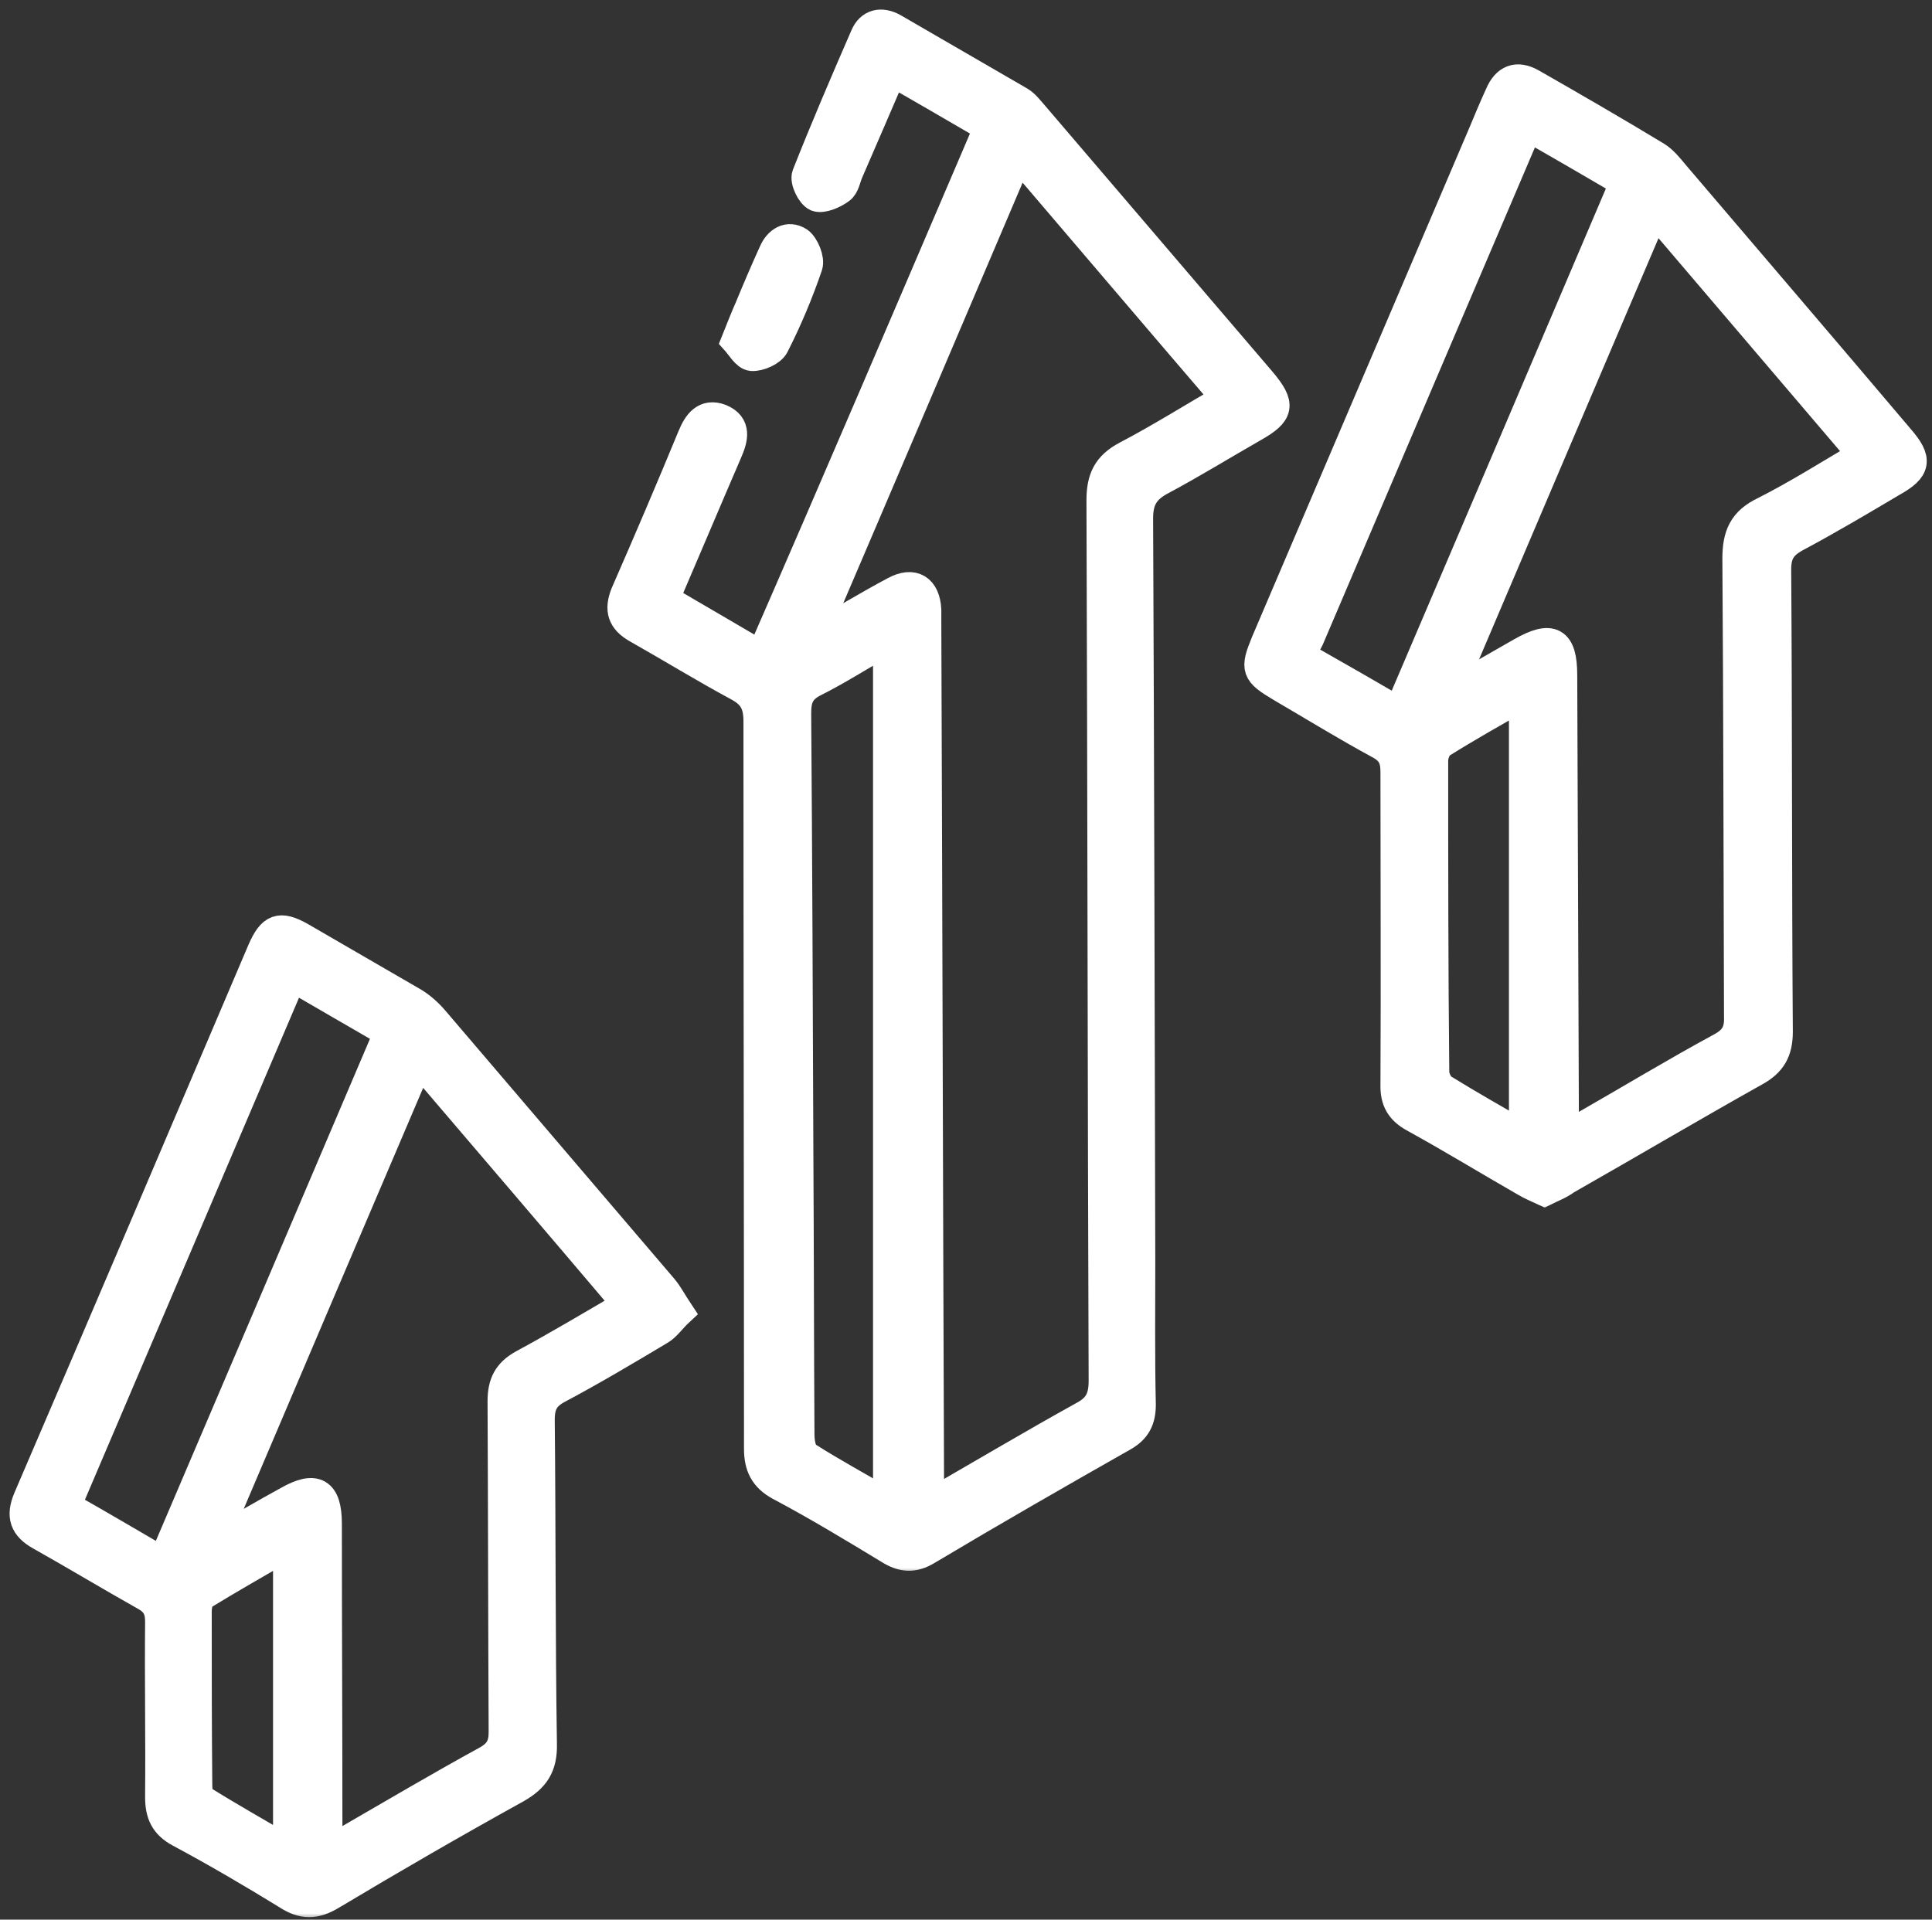
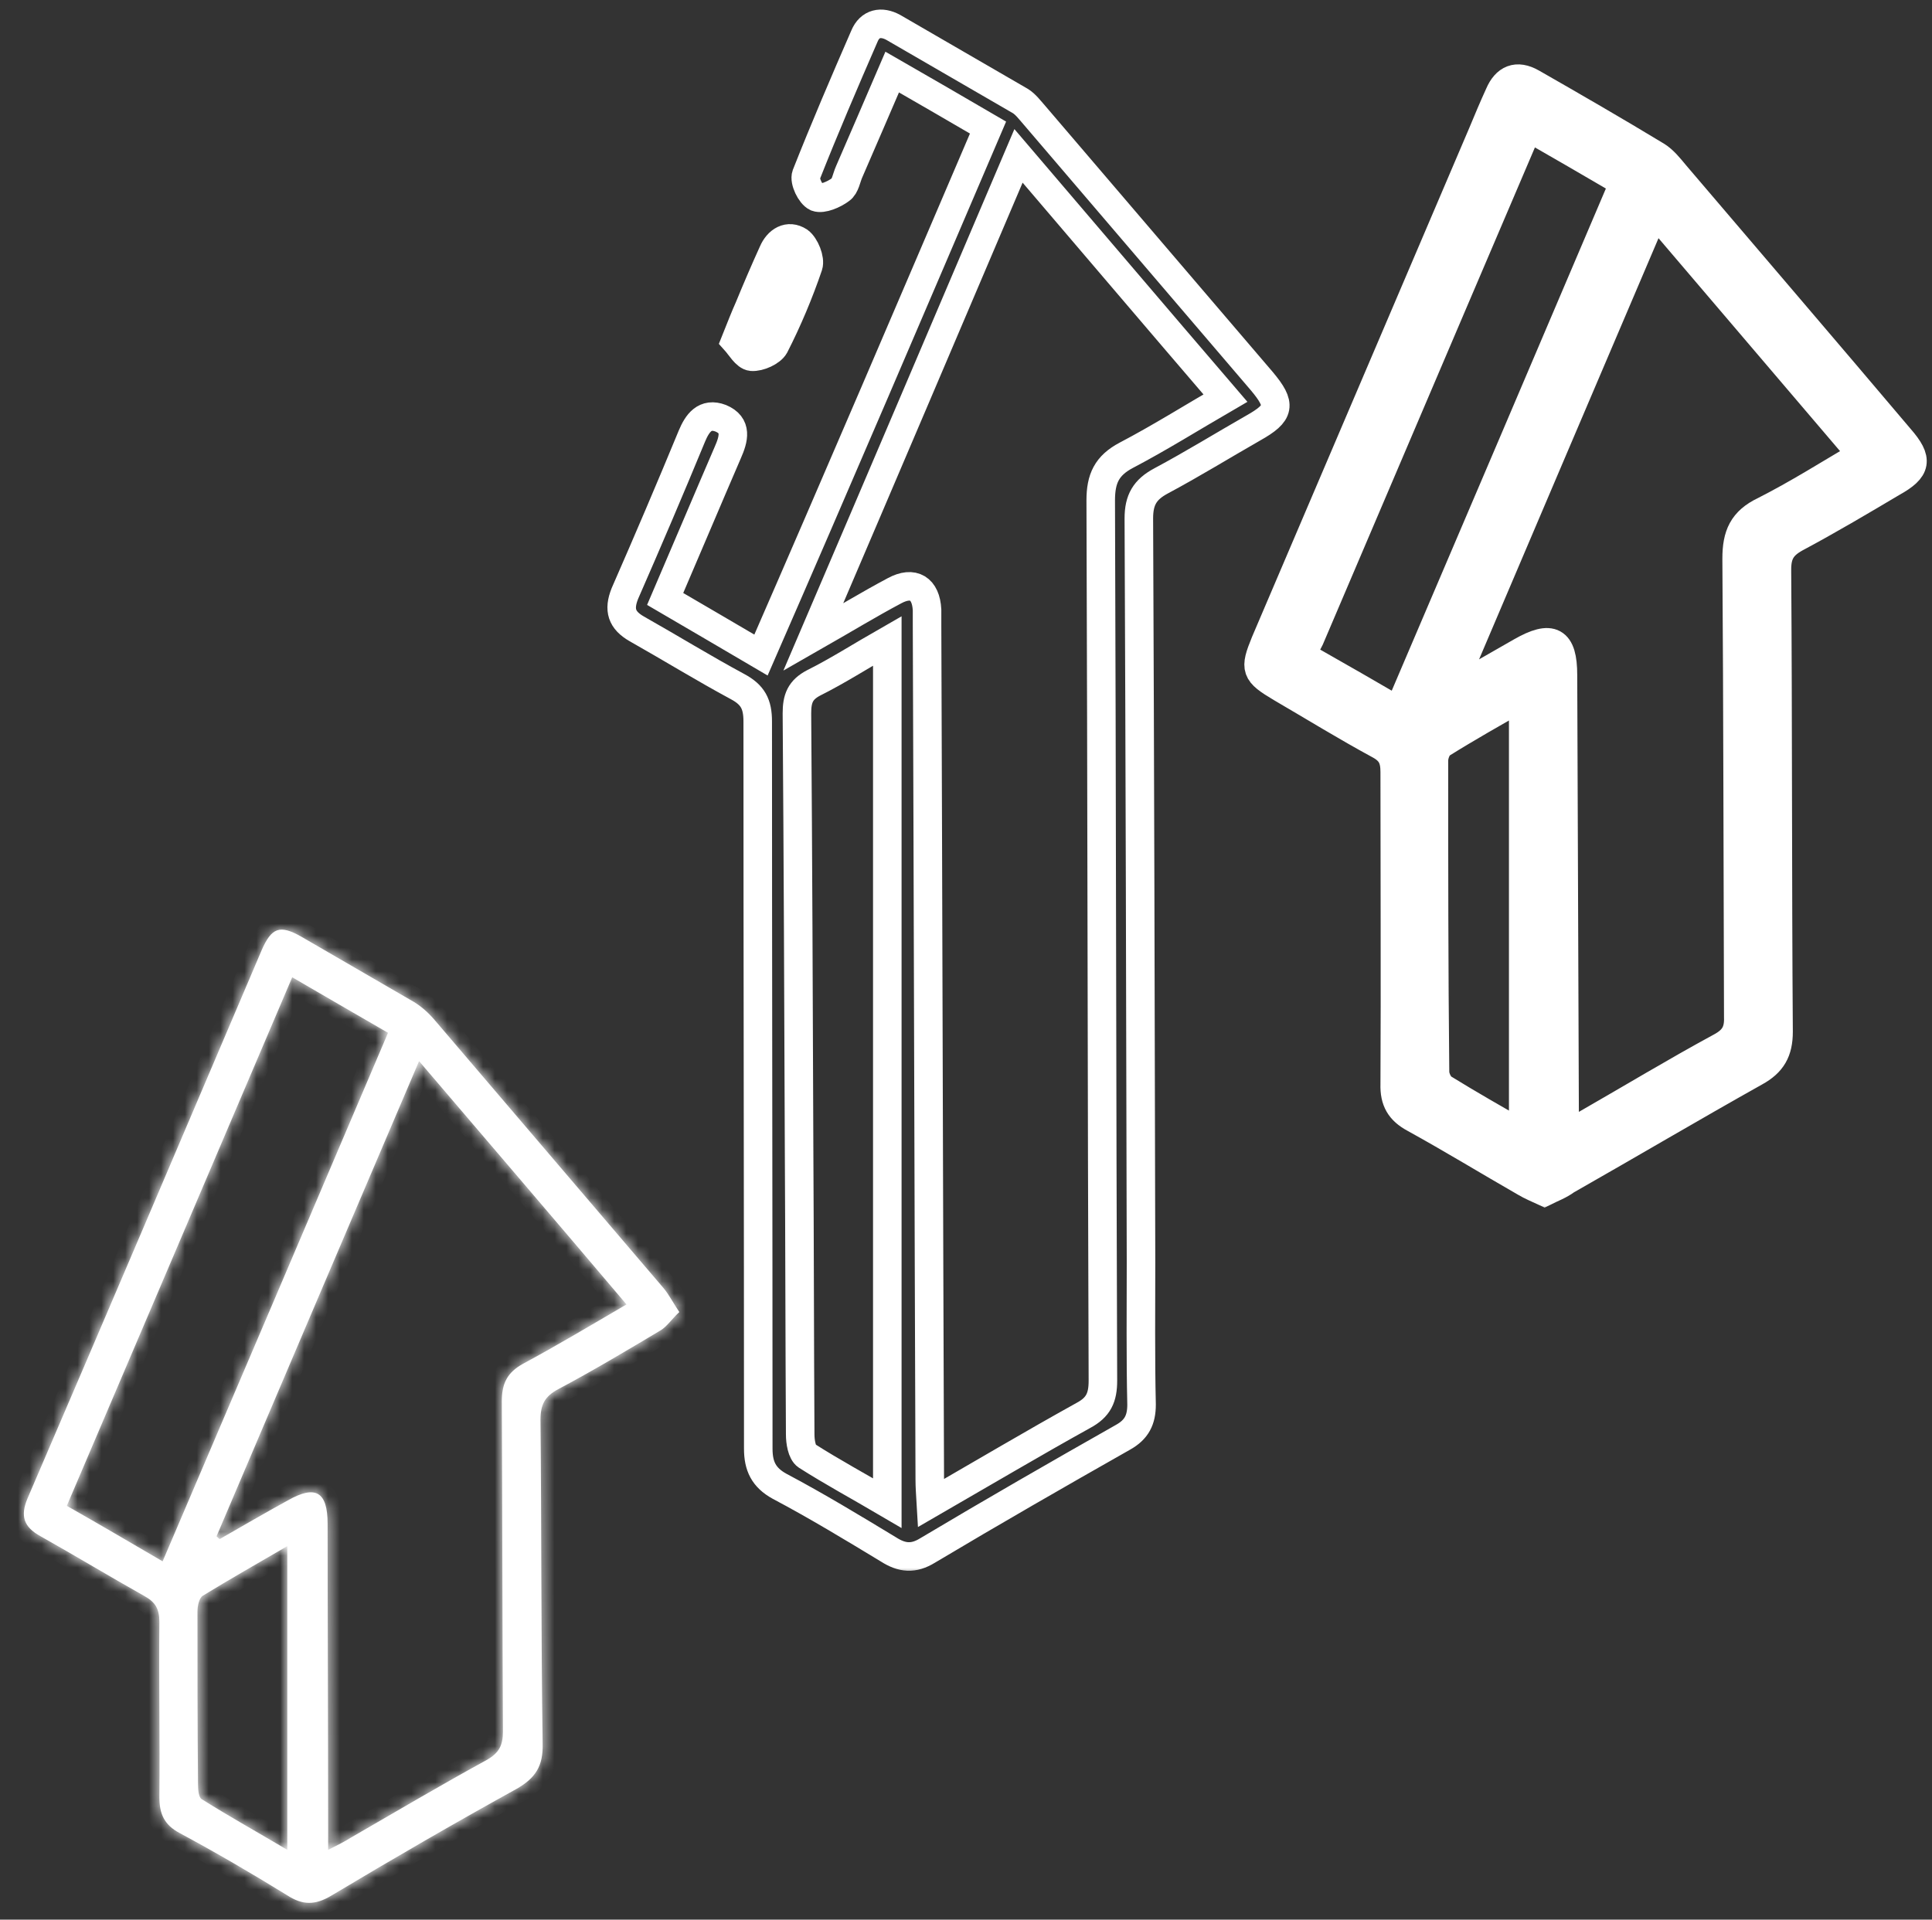
<svg xmlns="http://www.w3.org/2000/svg" width="162" height="161" viewBox="0 0 162 161" fill="none">
  <rect x="0" y="0" width="162" height="161" fill="#333333" stroke="none" />
  <mask id="path-1-outside-1_45_661" maskUnits="userSpaceOnUse" x="50.129" y="0" width="59" height="132" fill="black">
    <rect fill="white" x="50.129" width="59" height="132" />
    <path d="M82.847 10.699C80.108 9.101 77.597 7.641 74.812 6.043C73.579 8.919 72.392 11.658 71.206 14.397C70.977 14.899 70.886 15.63 70.475 15.904C69.927 16.315 68.969 16.726 68.466 16.543C67.964 16.315 67.416 15.173 67.599 14.671C69.151 10.745 70.795 6.91 72.484 3.03C72.94 1.934 73.899 1.751 74.903 2.299C78.464 4.354 81.98 6.408 85.54 8.462C85.997 8.736 86.362 9.238 86.728 9.649C93.073 17.091 99.465 24.532 105.81 31.974C107.454 33.937 107.363 34.621 105.08 35.9C102.523 37.361 100.013 38.913 97.365 40.328C95.995 41.059 95.493 41.926 95.493 43.478C95.584 64.25 95.63 85.068 95.675 105.84C95.675 109.812 95.63 113.829 95.721 117.801C95.721 119.08 95.31 119.901 94.169 120.54C88.691 123.645 83.212 126.795 77.779 130.036C76.593 130.767 75.634 130.675 74.493 129.945C71.479 128.119 68.466 126.293 65.362 124.649C64.038 123.919 63.581 122.96 63.581 121.499C63.581 101.184 63.536 80.822 63.536 60.507C63.536 59.046 63.125 58.27 61.847 57.585C58.97 56.033 56.231 54.344 53.401 52.746C52.123 52.015 51.849 51.148 52.396 49.778C54.314 45.396 56.186 41.013 58.012 36.585C58.468 35.489 59.107 34.576 60.431 35.078C61.847 35.672 61.527 36.813 61.025 37.954C59.29 41.972 57.601 45.989 55.775 50.235C58.423 51.787 61.025 53.294 63.81 54.937C70.247 40.191 76.501 25.537 82.847 10.699ZM85.403 13.073C79.651 26.587 74.036 39.78 68.192 53.431C70.749 51.97 72.849 50.691 74.995 49.55C76.593 48.683 77.642 49.367 77.734 51.148C77.734 51.559 77.734 51.924 77.734 52.335C77.825 76.257 77.871 100.179 77.962 124.101C77.962 124.695 78.008 125.288 78.053 126.064C82.482 123.508 86.636 121.043 90.836 118.714C92.115 118.03 92.48 117.208 92.48 115.793C92.388 91.186 92.388 66.579 92.297 41.972C92.297 40.145 92.799 39.05 94.443 38.182C97.228 36.721 99.921 35.032 102.752 33.389C96.954 26.632 91.293 19.967 85.403 13.073ZM74.401 126.064C74.401 101.868 74.401 77.946 74.401 53.75C72.164 55.028 70.247 56.261 68.238 57.265C67.097 57.859 66.823 58.589 66.823 59.822C66.914 72.057 66.96 84.292 67.005 96.573C67.051 104.471 67.051 112.414 67.097 120.312C67.097 120.906 67.234 121.819 67.644 122.093C69.79 123.462 72.073 124.695 74.401 126.064Z" />
  </mask>
-   <path d="M82.847 10.699C80.108 9.101 77.597 7.641 74.812 6.043C73.579 8.919 72.392 11.658 71.206 14.397C70.977 14.899 70.886 15.63 70.475 15.904C69.927 16.315 68.969 16.726 68.466 16.543C67.964 16.315 67.416 15.173 67.599 14.671C69.151 10.745 70.795 6.91 72.484 3.03C72.94 1.934 73.899 1.751 74.903 2.299C78.464 4.354 81.98 6.408 85.54 8.462C85.997 8.736 86.362 9.238 86.728 9.649C93.073 17.091 99.465 24.532 105.81 31.974C107.454 33.937 107.363 34.621 105.08 35.9C102.523 37.361 100.013 38.913 97.365 40.328C95.995 41.059 95.493 41.926 95.493 43.478C95.584 64.25 95.63 85.068 95.675 105.84C95.675 109.812 95.63 113.829 95.721 117.801C95.721 119.08 95.31 119.901 94.169 120.54C88.691 123.645 83.212 126.795 77.779 130.036C76.593 130.767 75.634 130.675 74.493 129.945C71.479 128.119 68.466 126.293 65.362 124.649C64.038 123.919 63.581 122.96 63.581 121.499C63.581 101.184 63.536 80.822 63.536 60.507C63.536 59.046 63.125 58.27 61.847 57.585C58.97 56.033 56.231 54.344 53.401 52.746C52.123 52.015 51.849 51.148 52.396 49.778C54.314 45.396 56.186 41.013 58.012 36.585C58.468 35.489 59.107 34.576 60.431 35.078C61.847 35.672 61.527 36.813 61.025 37.954C59.29 41.972 57.601 45.989 55.775 50.235C58.423 51.787 61.025 53.294 63.81 54.937C70.247 40.191 76.501 25.537 82.847 10.699ZM85.403 13.073C79.651 26.587 74.036 39.78 68.192 53.431C70.749 51.97 72.849 50.691 74.995 49.55C76.593 48.683 77.642 49.367 77.734 51.148C77.734 51.559 77.734 51.924 77.734 52.335C77.825 76.257 77.871 100.179 77.962 124.101C77.962 124.695 78.008 125.288 78.053 126.064C82.482 123.508 86.636 121.043 90.836 118.714C92.115 118.03 92.48 117.208 92.48 115.793C92.388 91.186 92.388 66.579 92.297 41.972C92.297 40.145 92.799 39.05 94.443 38.182C97.228 36.721 99.921 35.032 102.752 33.389C96.954 26.632 91.293 19.967 85.403 13.073ZM74.401 126.064C74.401 101.868 74.401 77.946 74.401 53.75C72.164 55.028 70.247 56.261 68.238 57.265C67.097 57.859 66.823 58.589 66.823 59.822C66.914 72.057 66.96 84.292 67.005 96.573C67.051 104.471 67.051 112.414 67.097 120.312C67.097 120.906 67.234 121.819 67.644 122.093C69.79 123.462 72.073 124.695 74.401 126.064Z" fill="white" />
  <path d="M82.847 10.699C80.108 9.101 77.597 7.641 74.812 6.043C73.579 8.919 72.392 11.658 71.206 14.397C70.977 14.899 70.886 15.63 70.475 15.904C69.927 16.315 68.969 16.726 68.466 16.543C67.964 16.315 67.416 15.173 67.599 14.671C69.151 10.745 70.795 6.91 72.484 3.03C72.94 1.934 73.899 1.751 74.903 2.299C78.464 4.354 81.98 6.408 85.54 8.462C85.997 8.736 86.362 9.238 86.728 9.649C93.073 17.091 99.465 24.532 105.81 31.974C107.454 33.937 107.363 34.621 105.08 35.9C102.523 37.361 100.013 38.913 97.365 40.328C95.995 41.059 95.493 41.926 95.493 43.478C95.584 64.25 95.63 85.068 95.675 105.84C95.675 109.812 95.63 113.829 95.721 117.801C95.721 119.08 95.31 119.901 94.169 120.54C88.691 123.645 83.212 126.795 77.779 130.036C76.593 130.767 75.634 130.675 74.493 129.945C71.479 128.119 68.466 126.293 65.362 124.649C64.038 123.919 63.581 122.96 63.581 121.499C63.581 101.184 63.536 80.822 63.536 60.507C63.536 59.046 63.125 58.27 61.847 57.585C58.97 56.033 56.231 54.344 53.401 52.746C52.123 52.015 51.849 51.148 52.396 49.778C54.314 45.396 56.186 41.013 58.012 36.585C58.468 35.489 59.107 34.576 60.431 35.078C61.847 35.672 61.527 36.813 61.025 37.954C59.29 41.972 57.601 45.989 55.775 50.235C58.423 51.787 61.025 53.294 63.81 54.937C70.247 40.191 76.501 25.537 82.847 10.699ZM85.403 13.073C79.651 26.587 74.036 39.78 68.192 53.431C70.749 51.97 72.849 50.691 74.995 49.55C76.593 48.683 77.642 49.367 77.734 51.148C77.734 51.559 77.734 51.924 77.734 52.335C77.825 76.257 77.871 100.179 77.962 124.101C77.962 124.695 78.008 125.288 78.053 126.064C82.482 123.508 86.636 121.043 90.836 118.714C92.115 118.03 92.48 117.208 92.48 115.793C92.388 91.186 92.388 66.579 92.297 41.972C92.297 40.145 92.799 39.05 94.443 38.182C97.228 36.721 99.921 35.032 102.752 33.389C96.954 26.632 91.293 19.967 85.403 13.073ZM74.401 126.064C74.401 101.868 74.401 77.946 74.401 53.75C72.164 55.028 70.247 56.261 68.238 57.265C67.097 57.859 66.823 58.589 66.823 59.822C66.914 72.057 66.96 84.292 67.005 96.573C67.051 104.471 67.051 112.414 67.097 120.312C67.097 120.906 67.234 121.819 67.644 122.093C69.79 123.462 72.073 124.695 74.401 126.064Z" stroke="white" stroke-width="2.393" mask="url(#path-1-outside-1_45_661)" />
  <mask id="path-2-outside-2_45_661" maskUnits="userSpaceOnUse" x="103.535" y="4.596" width="59" height="97" fill="black">
    <rect fill="white" x="103.535" y="4.596" width="59" height="97" />
    <path d="M129.503 99.951C128.91 99.677 128.362 99.449 127.905 99.175C124.801 97.394 121.742 95.523 118.592 93.788C117.405 93.149 116.903 92.327 116.949 90.912C116.994 82.192 116.949 73.472 116.949 64.753C116.949 63.657 116.675 63.018 115.67 62.47C112.886 60.963 110.146 59.274 107.407 57.676C105.262 56.398 105.17 56.124 106.083 53.887C112.155 39.643 118.227 25.445 124.299 11.202C124.755 10.106 125.212 9.01 125.714 7.915C126.262 6.636 127.175 6.225 128.453 6.956C131.969 8.965 135.438 10.973 138.908 13.073C139.501 13.439 140.004 14.078 140.46 14.626C146.76 22.021 153.06 29.372 159.315 36.767C160.867 38.548 160.73 39.324 158.676 40.465C155.982 42.063 153.289 43.661 150.549 45.122C149.408 45.761 148.997 46.446 148.997 47.77C149.088 60.689 149.043 73.609 149.134 86.529C149.134 88.173 148.586 89.131 147.171 89.907C141.875 92.875 136.625 95.979 131.329 98.992C130.782 99.403 130.142 99.632 129.503 99.951ZM131.192 95.249C131.969 94.838 132.516 94.564 133.064 94.244C136.808 92.099 140.506 89.862 144.295 87.807C145.391 87.214 145.801 86.529 145.756 85.296C145.71 72.468 145.71 59.685 145.619 46.857C145.619 44.894 146.121 43.706 147.947 42.839C150.732 41.424 153.334 39.78 156.119 38.137C150.275 31.289 144.569 24.578 138.725 17.73C132.973 31.243 127.312 44.483 121.651 57.813C122.016 57.768 122.108 57.768 122.199 57.722C123.979 56.718 125.76 55.668 127.54 54.663C130.097 53.202 131.056 53.705 131.056 56.626C131.101 68.77 131.147 80.868 131.192 93.012C131.192 93.697 131.192 94.336 131.192 95.249ZM128.134 10.654C125.897 15.904 123.751 20.926 121.605 25.948C117.679 35.169 113.753 44.346 109.827 53.568C109.553 54.161 108.914 54.846 109.964 55.439C112.383 56.809 114.757 58.178 117.268 59.639C123.614 44.802 129.869 30.102 136.169 15.31C133.521 13.758 130.919 12.252 128.134 10.654ZM127.723 95.203C127.723 82.831 127.723 70.733 127.723 58.361C125.258 59.776 123.066 61.009 120.875 62.379C120.51 62.607 120.236 63.292 120.236 63.794C120.236 72.514 120.236 81.188 120.327 89.907C120.327 90.364 120.647 91.049 121.012 91.277C123.158 92.601 125.395 93.879 127.723 95.203Z" />
  </mask>
  <path d="M129.503 99.951C128.91 99.677 128.362 99.449 127.905 99.175C124.801 97.394 121.742 95.523 118.592 93.788C117.405 93.149 116.903 92.327 116.949 90.912C116.994 82.192 116.949 73.472 116.949 64.753C116.949 63.657 116.675 63.018 115.67 62.47C112.886 60.963 110.146 59.274 107.407 57.676C105.262 56.398 105.17 56.124 106.083 53.887C112.155 39.643 118.227 25.445 124.299 11.202C124.755 10.106 125.212 9.01 125.714 7.915C126.262 6.636 127.175 6.225 128.453 6.956C131.969 8.965 135.438 10.973 138.908 13.073C139.501 13.439 140.004 14.078 140.46 14.626C146.76 22.021 153.06 29.372 159.315 36.767C160.867 38.548 160.73 39.324 158.676 40.465C155.982 42.063 153.289 43.661 150.549 45.122C149.408 45.761 148.997 46.446 148.997 47.77C149.088 60.689 149.043 73.609 149.134 86.529C149.134 88.173 148.586 89.131 147.171 89.907C141.875 92.875 136.625 95.979 131.329 98.992C130.782 99.403 130.142 99.632 129.503 99.951ZM131.192 95.249C131.969 94.838 132.516 94.564 133.064 94.244C136.808 92.099 140.506 89.862 144.295 87.807C145.391 87.214 145.801 86.529 145.756 85.296C145.71 72.468 145.71 59.685 145.619 46.857C145.619 44.894 146.121 43.706 147.947 42.839C150.732 41.424 153.334 39.78 156.119 38.137C150.275 31.289 144.569 24.578 138.725 17.73C132.973 31.243 127.312 44.483 121.651 57.813C122.016 57.768 122.108 57.768 122.199 57.722C123.979 56.718 125.76 55.668 127.54 54.663C130.097 53.202 131.056 53.705 131.056 56.626C131.101 68.77 131.147 80.868 131.192 93.012C131.192 93.697 131.192 94.336 131.192 95.249ZM128.134 10.654C125.897 15.904 123.751 20.926 121.605 25.948C117.679 35.169 113.753 44.346 109.827 53.568C109.553 54.161 108.914 54.846 109.964 55.439C112.383 56.809 114.757 58.178 117.268 59.639C123.614 44.802 129.869 30.102 136.169 15.31C133.521 13.758 130.919 12.252 128.134 10.654ZM127.723 95.203C127.723 82.831 127.723 70.733 127.723 58.361C125.258 59.776 123.066 61.009 120.875 62.379C120.51 62.607 120.236 63.292 120.236 63.794C120.236 72.514 120.236 81.188 120.327 89.907C120.327 90.364 120.647 91.049 121.012 91.277C123.158 92.601 125.395 93.879 127.723 95.203Z" fill="white" />
  <path d="M129.503 99.951C128.91 99.677 128.362 99.449 127.905 99.175C124.801 97.394 121.742 95.523 118.592 93.788C117.405 93.149 116.903 92.327 116.949 90.912C116.994 82.192 116.949 73.472 116.949 64.753C116.949 63.657 116.675 63.018 115.67 62.47C112.886 60.963 110.146 59.274 107.407 57.676C105.262 56.398 105.17 56.124 106.083 53.887C112.155 39.643 118.227 25.445 124.299 11.202C124.755 10.106 125.212 9.01 125.714 7.915C126.262 6.636 127.175 6.225 128.453 6.956C131.969 8.965 135.438 10.973 138.908 13.073C139.501 13.439 140.004 14.078 140.46 14.626C146.76 22.021 153.06 29.372 159.315 36.767C160.867 38.548 160.73 39.324 158.676 40.465C155.982 42.063 153.289 43.661 150.549 45.122C149.408 45.761 148.997 46.446 148.997 47.77C149.088 60.689 149.043 73.609 149.134 86.529C149.134 88.173 148.586 89.131 147.171 89.907C141.875 92.875 136.625 95.979 131.329 98.992C130.782 99.403 130.142 99.632 129.503 99.951ZM131.192 95.249C131.969 94.838 132.516 94.564 133.064 94.244C136.808 92.099 140.506 89.862 144.295 87.807C145.391 87.214 145.801 86.529 145.756 85.296C145.71 72.468 145.71 59.685 145.619 46.857C145.619 44.894 146.121 43.706 147.947 42.839C150.732 41.424 153.334 39.78 156.119 38.137C150.275 31.289 144.569 24.578 138.725 17.73C132.973 31.243 127.312 44.483 121.651 57.813C122.016 57.768 122.108 57.768 122.199 57.722C123.979 56.718 125.76 55.668 127.54 54.663C130.097 53.202 131.056 53.705 131.056 56.626C131.101 68.77 131.147 80.868 131.192 93.012C131.192 93.697 131.192 94.336 131.192 95.249ZM128.134 10.654C125.897 15.904 123.751 20.926 121.605 25.948C117.679 35.169 113.753 44.346 109.827 53.568C109.553 54.161 108.914 54.846 109.964 55.439C112.383 56.809 114.757 58.178 117.268 59.639C123.614 44.802 129.869 30.102 136.169 15.31C133.521 13.758 130.919 12.252 128.134 10.654ZM127.723 95.203C127.723 82.831 127.723 70.733 127.723 58.361C125.258 59.776 123.066 61.009 120.875 62.379C120.51 62.607 120.236 63.292 120.236 63.794C120.236 72.514 120.236 81.188 120.327 89.907C120.327 90.364 120.647 91.049 121.012 91.277C123.158 92.601 125.395 93.879 127.723 95.203Z" stroke="white" stroke-width="2.393" mask="url(#path-2-outside-2_45_661)" />
  <mask id="path-3-outside-3_45_661" maskUnits="userSpaceOnUse" x="0" y="75.966" width="59" height="85" fill="black">
-     <rect fill="white" y="75.966" width="59" height="85" />
    <path d="M56.961 110.04C56.322 110.634 55.911 111.273 55.364 111.592C52.533 113.281 49.703 114.971 46.781 116.523C45.685 117.116 45.32 117.801 45.32 119.079C45.411 128.119 45.365 137.204 45.502 146.243C45.548 148.115 44.909 149.119 43.311 150.032C38.107 152.908 32.902 155.921 27.789 158.98C26.419 159.802 25.369 159.802 24.046 158.934C21.078 157.108 18.111 155.374 15.052 153.73C13.774 153.045 13.363 152.132 13.363 150.717C13.408 145.832 13.317 140.902 13.363 136.017C13.363 134.967 13.043 134.373 12.13 133.871C9.208 132.227 6.332 130.493 3.41 128.849C1.995 128.073 1.676 127.16 2.315 125.653C8.889 110.36 15.417 95.02 21.945 79.681C22.767 77.809 23.452 77.535 25.233 78.54C28.383 80.366 31.533 82.192 34.683 84.018C35.367 84.429 35.961 84.977 36.463 85.57C42.855 93.057 49.246 100.544 55.637 108.031C56.094 108.579 56.413 109.218 56.961 110.04ZM18.156 128.849C18.248 128.94 18.339 129.032 18.43 129.077C20.348 127.982 22.219 126.886 24.137 125.836C26.465 124.512 27.47 125.106 27.47 127.799C27.47 136.245 27.515 144.645 27.515 153.091C27.515 153.684 27.515 154.278 27.515 155.145C28.337 154.734 28.885 154.46 29.387 154.141C33.176 151.95 36.965 149.713 40.8 147.613C41.85 147.019 42.17 146.38 42.17 145.239C42.124 136.017 42.124 126.795 42.078 117.527C42.078 116.021 42.535 115.108 43.859 114.377C46.735 112.825 49.566 111.136 52.533 109.401C46.735 102.553 40.983 95.842 35.139 88.994C29.387 102.462 23.772 115.655 18.156 128.849ZM13.637 130.949C19.982 116.112 26.237 101.412 32.537 86.62C29.752 85.022 27.196 83.516 24.502 81.963C18.156 96.846 11.902 111.547 5.602 126.293C8.341 127.845 10.897 129.351 13.637 130.949ZM24.091 129.671C21.58 131.132 19.252 132.456 17.015 133.825C16.695 134.008 16.558 134.693 16.558 135.149C16.558 139.988 16.558 144.828 16.604 149.667C16.604 150.078 16.65 150.763 16.924 150.9C19.252 152.36 21.626 153.684 24.091 155.145C24.091 146.517 24.091 138.254 24.091 129.671Z" />
  </mask>
  <path d="M56.961 110.04C56.322 110.634 55.911 111.273 55.364 111.592C52.533 113.281 49.703 114.971 46.781 116.523C45.685 117.116 45.32 117.801 45.32 119.079C45.411 128.119 45.365 137.204 45.502 146.243C45.548 148.115 44.909 149.119 43.311 150.032C38.107 152.908 32.902 155.921 27.789 158.98C26.419 159.802 25.369 159.802 24.046 158.934C21.078 157.108 18.111 155.374 15.052 153.73C13.774 153.045 13.363 152.132 13.363 150.717C13.408 145.832 13.317 140.902 13.363 136.017C13.363 134.967 13.043 134.373 12.13 133.871C9.208 132.227 6.332 130.493 3.41 128.849C1.995 128.073 1.676 127.16 2.315 125.653C8.889 110.36 15.417 95.02 21.945 79.681C22.767 77.809 23.452 77.535 25.233 78.54C28.383 80.366 31.533 82.192 34.683 84.018C35.367 84.429 35.961 84.977 36.463 85.57C42.855 93.057 49.246 100.544 55.637 108.031C56.094 108.579 56.413 109.218 56.961 110.04ZM18.156 128.849C18.248 128.94 18.339 129.032 18.43 129.077C20.348 127.982 22.219 126.886 24.137 125.836C26.465 124.512 27.47 125.106 27.47 127.799C27.47 136.245 27.515 144.645 27.515 153.091C27.515 153.684 27.515 154.278 27.515 155.145C28.337 154.734 28.885 154.46 29.387 154.141C33.176 151.95 36.965 149.713 40.8 147.613C41.85 147.019 42.17 146.38 42.17 145.239C42.124 136.017 42.124 126.795 42.078 117.527C42.078 116.021 42.535 115.108 43.859 114.377C46.735 112.825 49.566 111.136 52.533 109.401C46.735 102.553 40.983 95.842 35.139 88.994C29.387 102.462 23.772 115.655 18.156 128.849ZM13.637 130.949C19.982 116.112 26.237 101.412 32.537 86.62C29.752 85.022 27.196 83.516 24.502 81.963C18.156 96.846 11.902 111.547 5.602 126.293C8.341 127.845 10.897 129.351 13.637 130.949ZM24.091 129.671C21.58 131.132 19.252 132.456 17.015 133.825C16.695 134.008 16.558 134.693 16.558 135.149C16.558 139.988 16.558 144.828 16.604 149.667C16.604 150.078 16.65 150.763 16.924 150.9C19.252 152.36 21.626 153.684 24.091 155.145C24.091 146.517 24.091 138.254 24.091 129.671Z" fill="white" />
  <path d="M56.961 110.04C56.322 110.634 55.911 111.273 55.364 111.592C52.533 113.281 49.703 114.971 46.781 116.523C45.685 117.116 45.32 117.801 45.32 119.079C45.411 128.119 45.365 137.204 45.502 146.243C45.548 148.115 44.909 149.119 43.311 150.032C38.107 152.908 32.902 155.921 27.789 158.98C26.419 159.802 25.369 159.802 24.046 158.934C21.078 157.108 18.111 155.374 15.052 153.73C13.774 153.045 13.363 152.132 13.363 150.717C13.408 145.832 13.317 140.902 13.363 136.017C13.363 134.967 13.043 134.373 12.13 133.871C9.208 132.227 6.332 130.493 3.41 128.849C1.995 128.073 1.676 127.16 2.315 125.653C8.889 110.36 15.417 95.02 21.945 79.681C22.767 77.809 23.452 77.535 25.233 78.54C28.383 80.366 31.533 82.192 34.683 84.018C35.367 84.429 35.961 84.977 36.463 85.57C42.855 93.057 49.246 100.544 55.637 108.031C56.094 108.579 56.413 109.218 56.961 110.04ZM18.156 128.849C18.248 128.94 18.339 129.032 18.43 129.077C20.348 127.982 22.219 126.886 24.137 125.836C26.465 124.512 27.47 125.106 27.47 127.799C27.47 136.245 27.515 144.645 27.515 153.091C27.515 153.684 27.515 154.278 27.515 155.145C28.337 154.734 28.885 154.46 29.387 154.141C33.176 151.95 36.965 149.713 40.8 147.613C41.85 147.019 42.17 146.38 42.17 145.239C42.124 136.017 42.124 126.795 42.078 117.527C42.078 116.021 42.535 115.108 43.859 114.377C46.735 112.825 49.566 111.136 52.533 109.401C46.735 102.553 40.983 95.842 35.139 88.994C29.387 102.462 23.772 115.655 18.156 128.849ZM13.637 130.949C19.982 116.112 26.237 101.412 32.537 86.62C29.752 85.022 27.196 83.516 24.502 81.963C18.156 96.846 11.902 111.547 5.602 126.293C8.341 127.845 10.897 129.351 13.637 130.949ZM24.091 129.671C21.58 131.132 19.252 132.456 17.015 133.825C16.695 134.008 16.558 134.693 16.558 135.149C16.558 139.988 16.558 144.828 16.604 149.667C16.604 150.078 16.65 150.763 16.924 150.9C19.252 152.36 21.626 153.684 24.091 155.145C24.091 146.517 24.091 138.254 24.091 129.671Z" stroke="white" stroke-width="2.393" mask="url(#path-3-outside-3_45_661)" />
  <mask id="path-4-outside-4_45_661" maskUnits="userSpaceOnUse" x="59.664" y="17.995" width="10" height="14" fill="black">
    <rect fill="white" x="59.664" y="17.995" width="10" height="14" />
-     <path d="M61.664 28.595C62.121 27.454 62.44 26.632 62.805 25.811C63.444 24.258 64.129 22.66 64.814 21.154C65.225 20.195 66.092 19.647 67.005 20.241C67.508 20.606 67.964 21.747 67.782 22.295C67.005 24.578 66.047 26.861 64.951 29.006C64.677 29.508 63.673 29.965 63.034 29.919C62.532 29.874 62.075 29.052 61.664 28.595Z" />
  </mask>
  <path d="M61.664 28.595C62.121 27.454 62.44 26.632 62.805 25.811C63.444 24.258 64.129 22.66 64.814 21.154C65.225 20.195 66.092 19.647 67.005 20.241C67.508 20.606 67.964 21.747 67.782 22.295C67.005 24.578 66.047 26.861 64.951 29.006C64.677 29.508 63.673 29.965 63.034 29.919C62.532 29.874 62.075 29.052 61.664 28.595Z" fill="white" />
  <path d="M61.664 28.595C62.121 27.454 62.44 26.632 62.805 25.811C63.444 24.258 64.129 22.66 64.814 21.154C65.225 20.195 66.092 19.647 67.005 20.241C67.508 20.606 67.964 21.747 67.782 22.295C67.005 24.578 66.047 26.861 64.951 29.006C64.677 29.508 63.673 29.965 63.034 29.919C62.532 29.874 62.075 29.052 61.664 28.595Z" stroke="white" stroke-width="2.393" mask="url(#path-4-outside-4_45_661)" />
</svg>